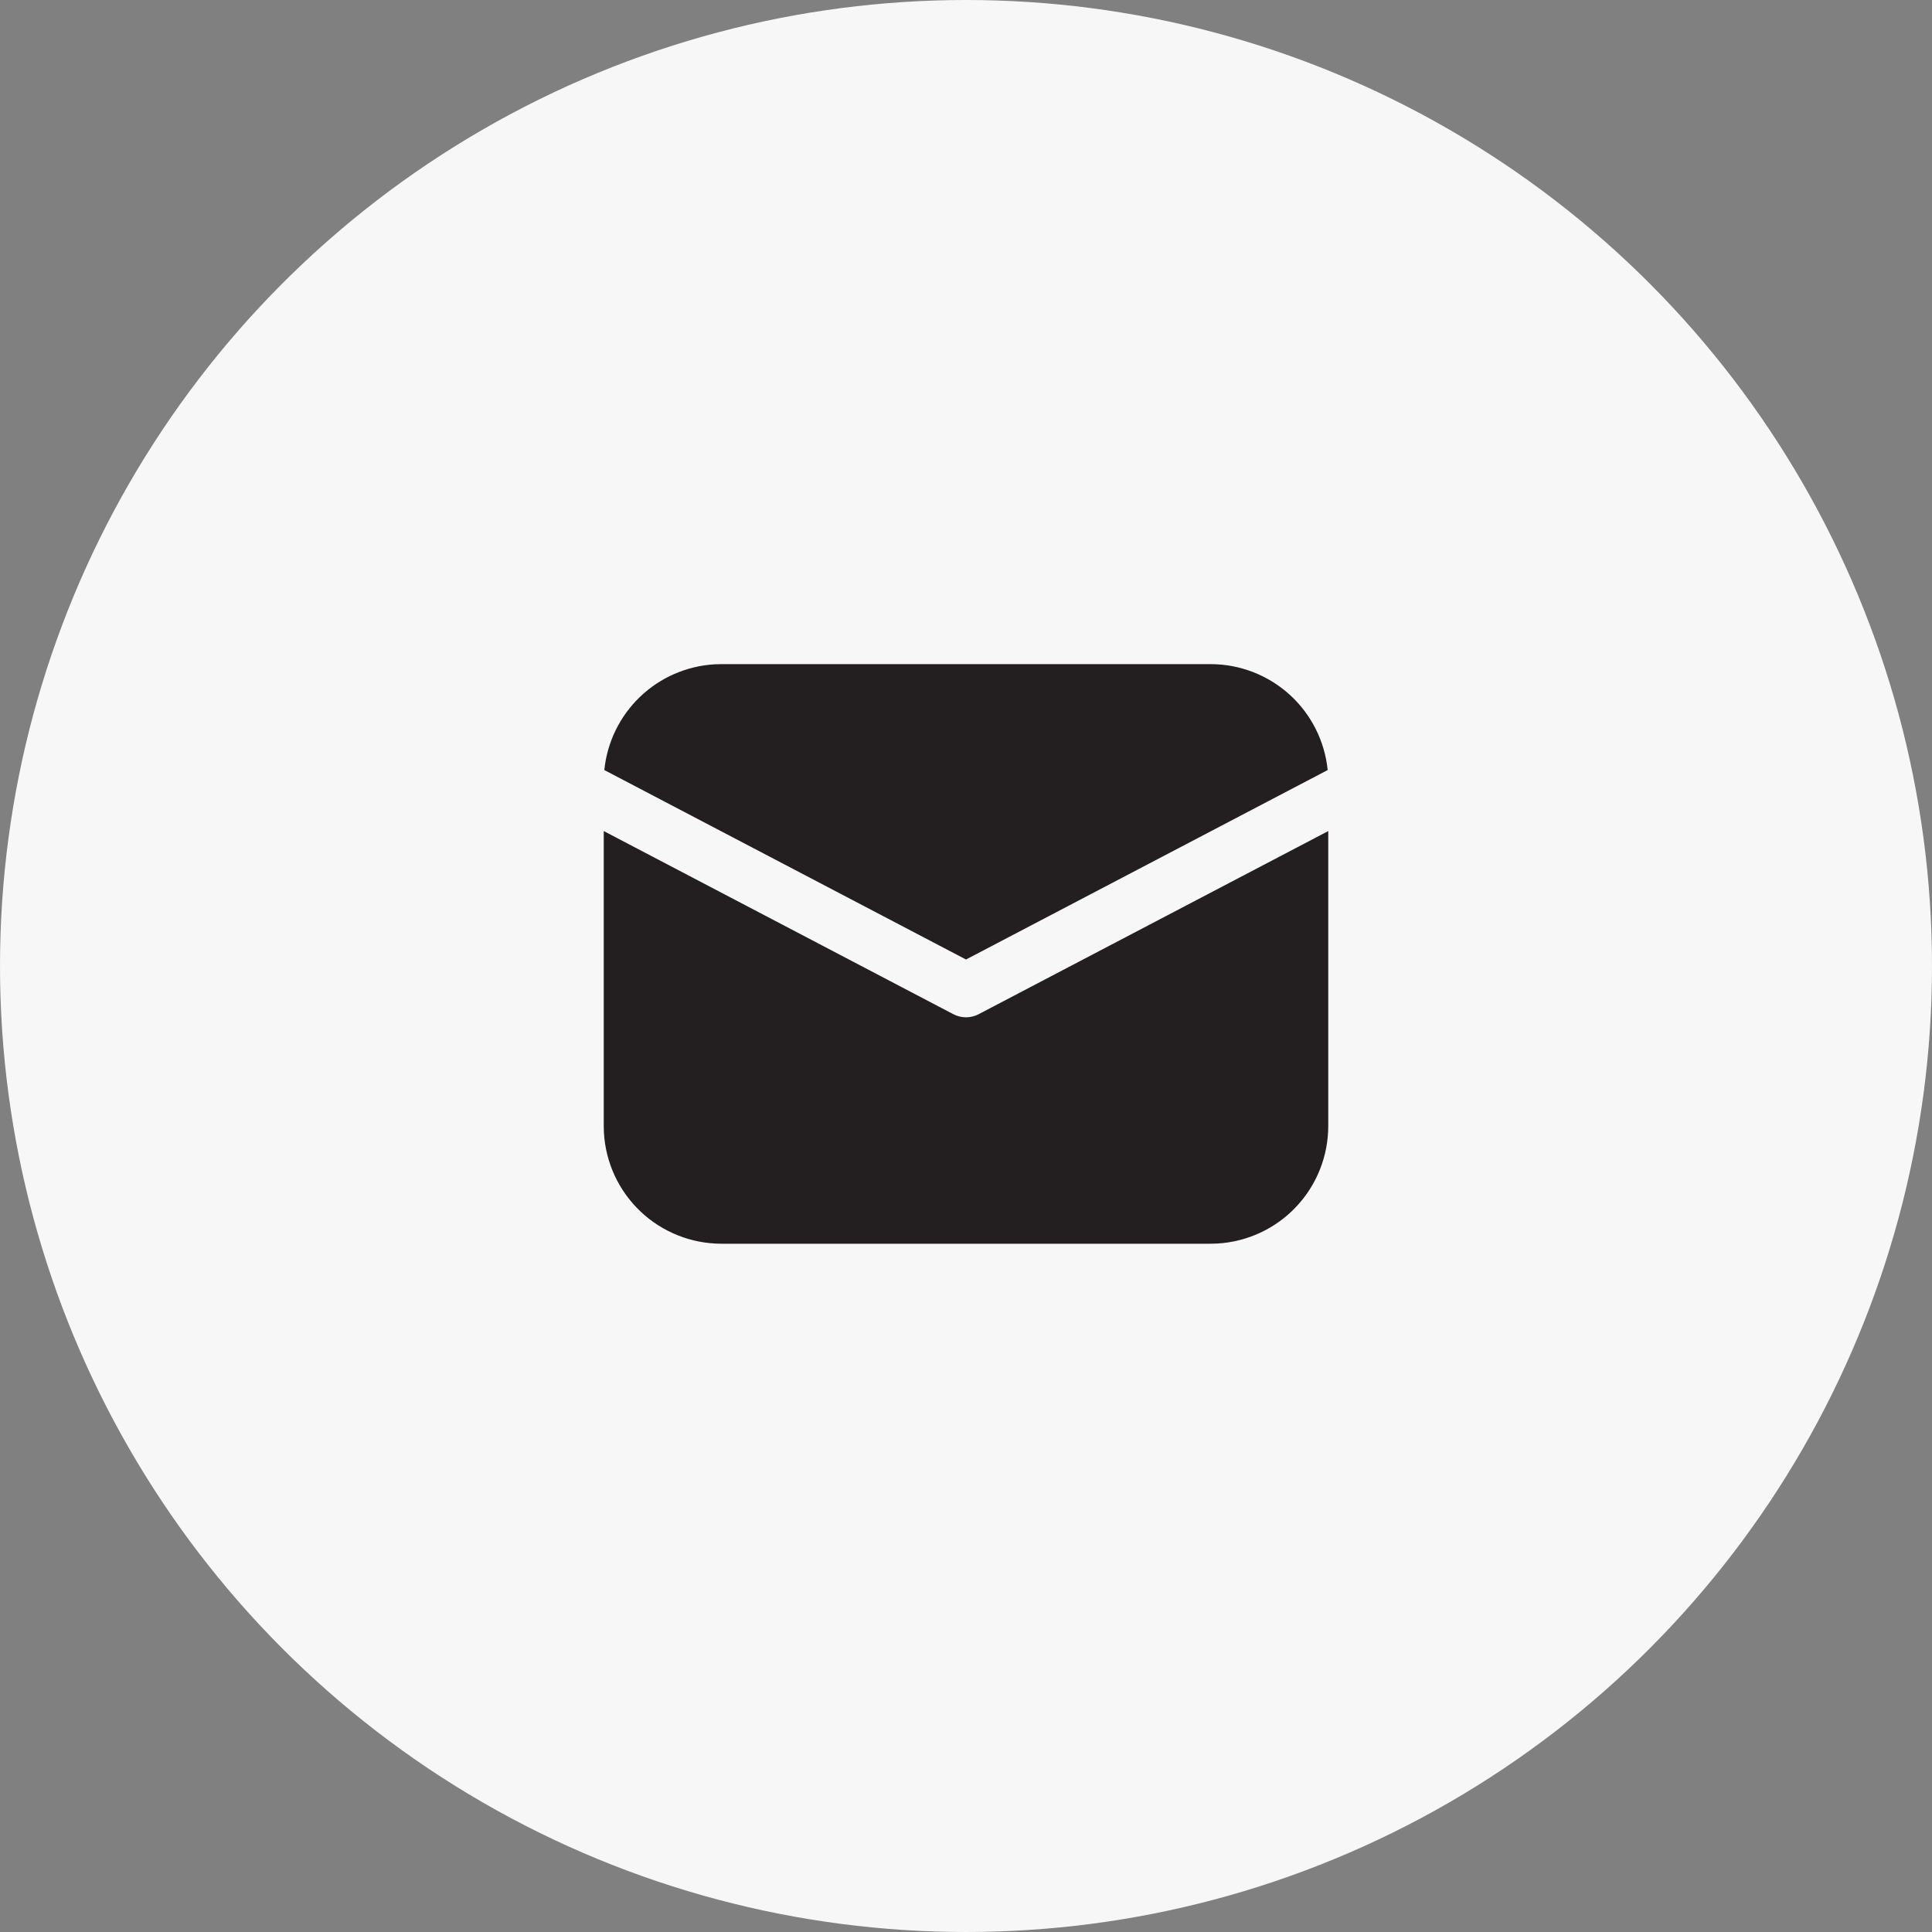
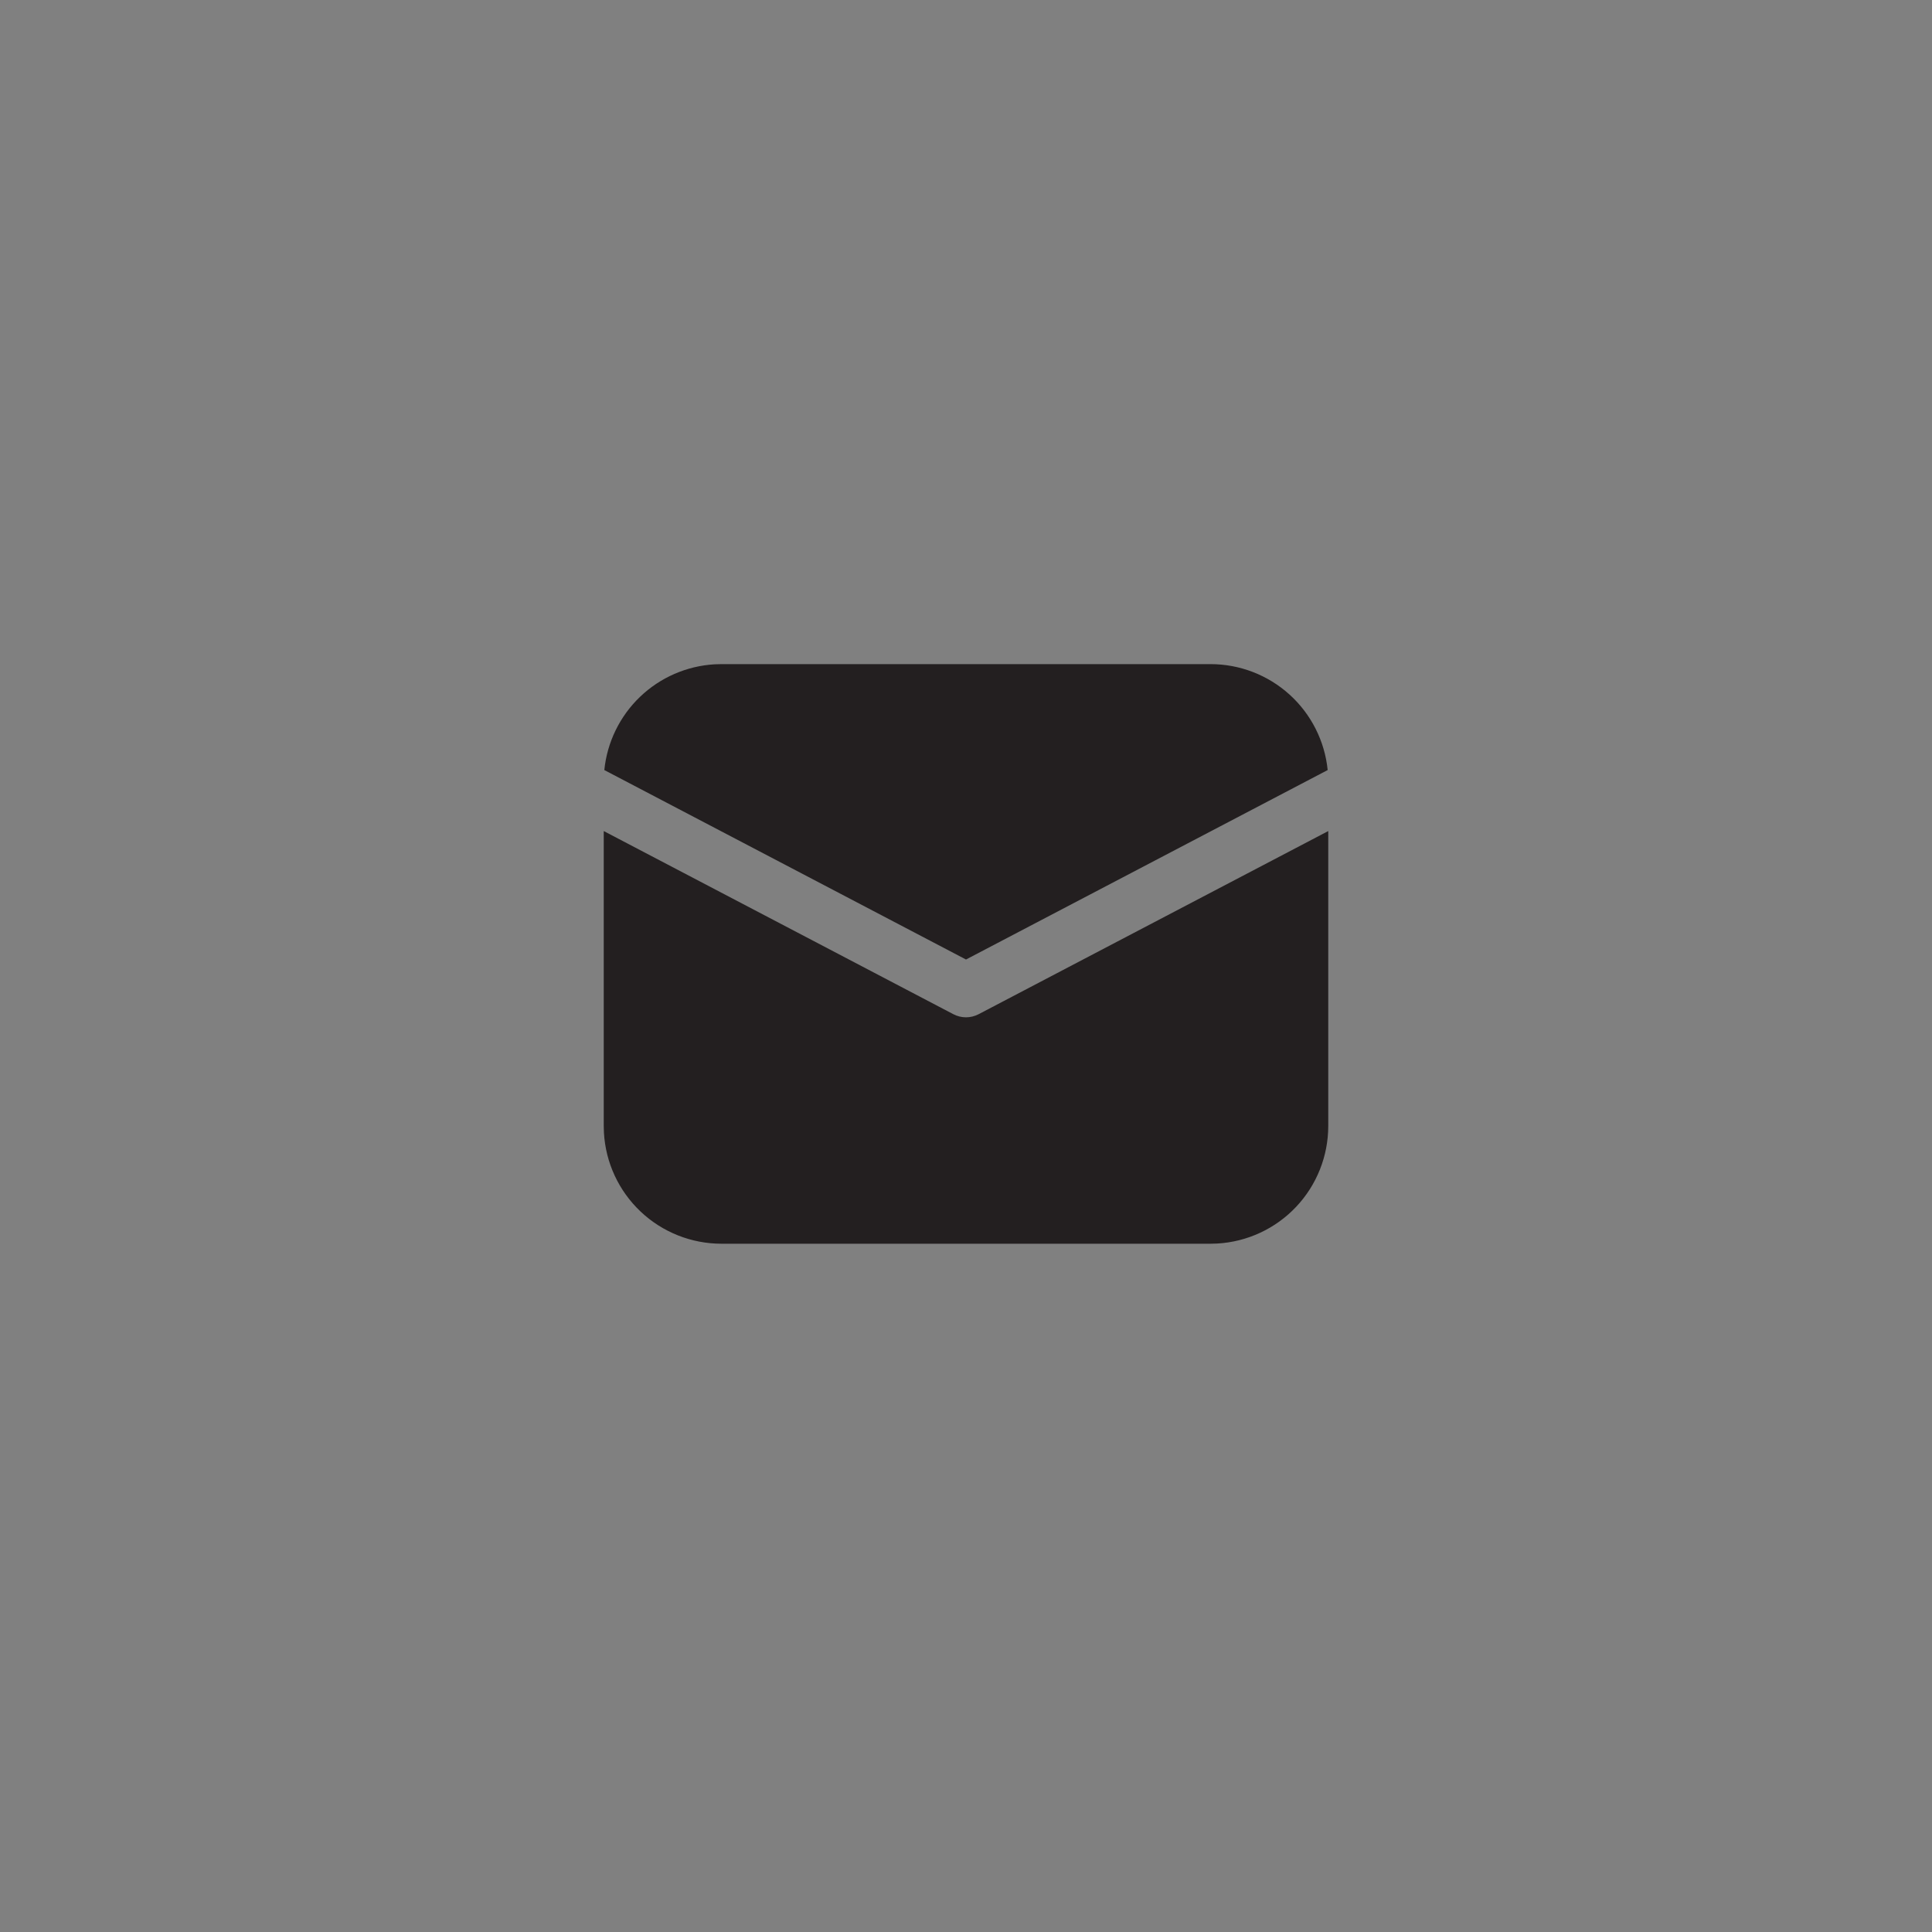
<svg xmlns="http://www.w3.org/2000/svg" width="64" height="64" viewBox="0 0 64 64" fill="none">
  <rect x="0" y="0" width="64" height="64" fill="#808080" stroke="none" />
-   <circle cx="32" cy="32" r="32" fill="#F7F7F7" />
  <path d="M44 27.53V37.3C44 38.296 43.619 39.255 42.935 39.979C42.251 40.703 41.315 41.138 40.321 41.194L40.1 41.2H23.9C22.904 41.2 21.945 40.819 21.221 40.135C20.497 39.451 20.062 38.515 20.006 37.521L20 37.3V27.53L31.582 33.597C31.711 33.664 31.855 33.7 32 33.7C32.145 33.7 32.289 33.664 32.418 33.597L44 27.53ZM23.9 22H40.1C41.067 22 41.999 22.359 42.716 23.007C43.433 23.655 43.884 24.547 43.981 25.509L32 31.785L20.019 25.509C20.112 24.585 20.532 23.725 21.202 23.083C21.872 22.441 22.75 22.059 23.677 22.006L23.9 22H40.1H23.9Z" fill="#231F20" />
</svg>